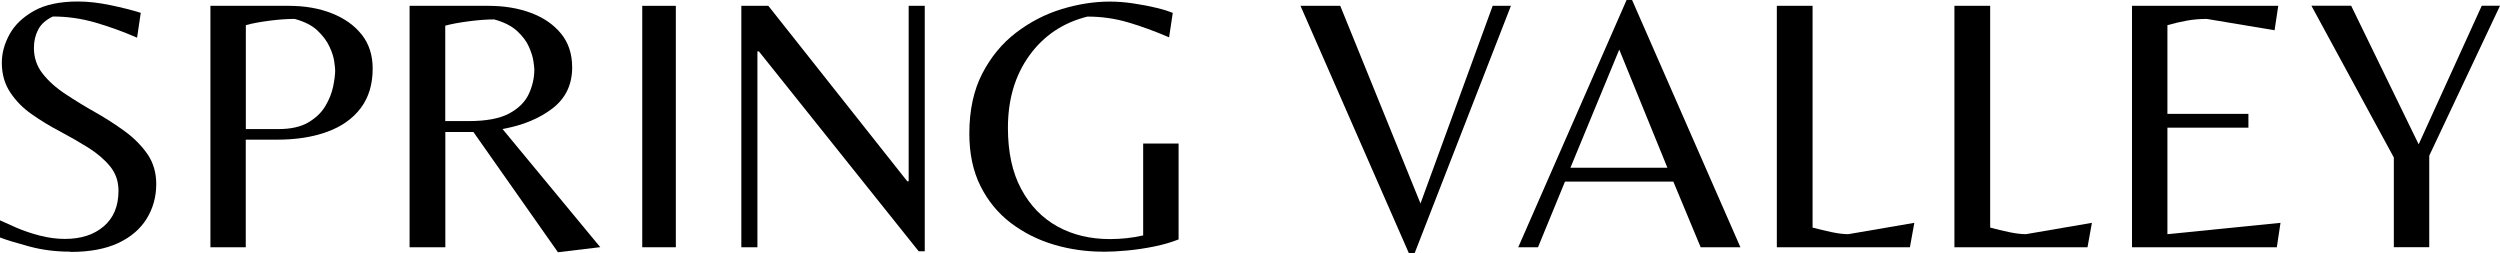
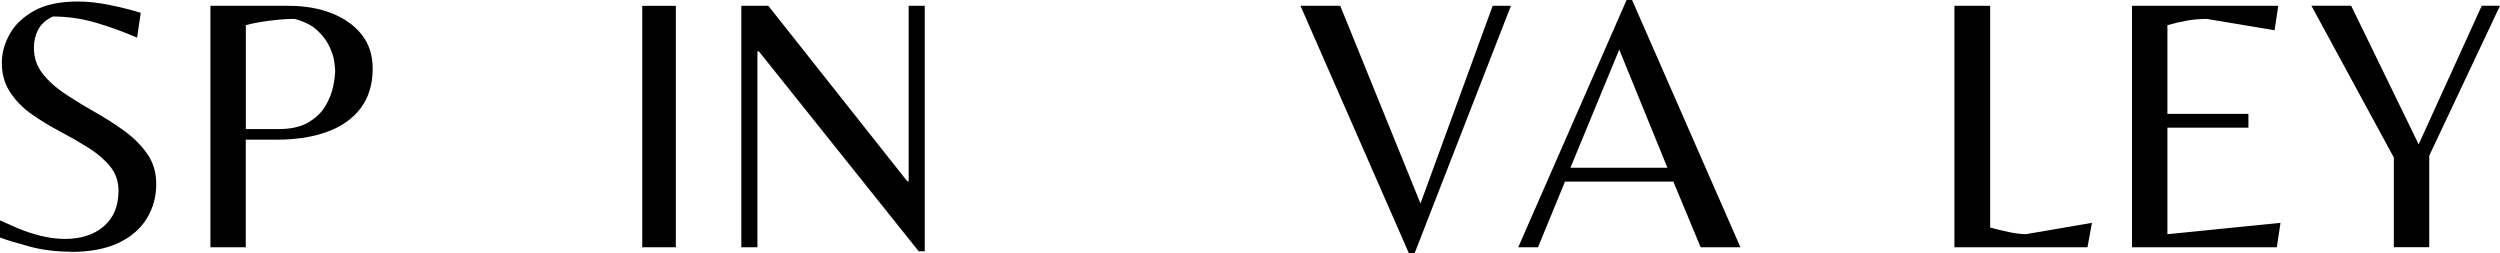
<svg xmlns="http://www.w3.org/2000/svg" id="logos" viewBox="0 0 300 30.37">
  <path d="M8.45,30.2c-1.72,0-3.35-.2-4.88-.61-1.53-.41-2.72-.77-3.57-1.09v-2.06c.5.23,1.17.53,2.01.9.85.36,1.78.68,2.8.94,1.02.26,2.01.39,2.98.39,1.93,0,3.48-.5,4.66-1.51,1.18-1.01,1.77-2.43,1.77-4.27,0-1.14-.34-2.11-1.01-2.93-.67-.82-1.54-1.56-2.6-2.23-1.07-.67-2.2-1.32-3.39-1.95-1.2-.63-2.33-1.31-3.39-2.06-1.07-.74-1.93-1.62-2.6-2.63-.67-1.01-1.01-2.19-1.01-3.57,0-1.14.31-2.27.92-3.39.61-1.12,1.59-2.06,2.93-2.82C5.41.55,7.18.18,9.37.18c1.2,0,2.49.15,3.89.44,1.4.29,2.61.6,3.63.92l-.44,2.98c-1.69-.73-3.37-1.34-5.03-1.82-1.66-.48-3.36-.72-5.08-.72-.85.41-1.44.94-1.77,1.6-.34.66-.5,1.38-.5,2.17,0,1.17.35,2.2,1.05,3.09.7.89,1.61,1.71,2.74,2.45,1.12.74,2.3,1.47,3.55,2.17,1.24.7,2.42,1.46,3.55,2.28,1.12.82,2.03,1.74,2.74,2.76.7,1.02,1.05,2.22,1.05,3.59,0,1.52-.38,2.9-1.14,4.14-.76,1.24-1.9,2.22-3.41,2.93-1.52.71-3.43,1.07-5.73,1.07Z" />
  <path d="M25.25,29.67V.7h9.41c1.93,0,3.65.3,5.16.9,1.52.6,2.71,1.45,3.59,2.56s1.31,2.47,1.31,4.07c0,1.9-.48,3.48-1.44,4.75-.96,1.27-2.31,2.22-4.03,2.84-1.72.63-3.72.94-6,.94h-3.76v12.91h-4.25ZM29.5,15.49h3.89c1.49,0,2.68-.26,3.59-.79.9-.53,1.59-1.18,2.06-1.97.47-.79.78-1.58.94-2.36.16-.79.24-1.43.24-1.93,0-.18-.04-.53-.11-1.05-.07-.53-.26-1.12-.57-1.79-.31-.67-.79-1.31-1.44-1.93s-1.57-1.08-2.74-1.4c-.9,0-1.93.07-3.06.22-1.14.15-2.07.32-2.8.53v12.47Z" />
-   <path d="M66.96,30.28l-10.15-14.44h-3.37v13.83h-4.29V.7h9.45c1.9,0,3.6.28,5.12.85,1.52.57,2.72,1.4,3.61,2.49.89,1.09,1.33,2.44,1.33,4.05,0,2.07-.79,3.71-2.36,4.92-1.58,1.21-3.57,2.04-6,2.47l11.73,14.18-5.08.61ZM53.44,14.53h2.8c2.13,0,3.76-.31,4.88-.92,1.12-.61,1.9-1.39,2.34-2.34.44-.95.66-1.93.66-2.95,0-.15-.04-.47-.11-.98-.07-.51-.26-1.09-.55-1.75-.29-.66-.77-1.28-1.42-1.88-.66-.6-1.57-1.06-2.74-1.38-.85,0-1.85.07-3,.22-1.15.15-2.11.32-2.87.53v11.47Z" />
  <path d="M77.07,29.67V.7h4.03v28.97h-4.03Z" />
  <path d="M110.24,30.15l-19.17-23.98h-.18v23.5h-1.93V.7h3.24l16.67,21.05h.17V.7h1.93v29.45h-.74Z" />
-   <path d="M132.38,30.2c-2.04,0-4.02-.28-5.93-.85-1.91-.57-3.63-1.44-5.16-2.6-1.53-1.17-2.74-2.64-3.63-4.42-.89-1.78-1.34-3.88-1.34-6.3,0-2.8.52-5.2,1.55-7.2,1.04-2,2.39-3.64,4.07-4.92,1.68-1.28,3.5-2.22,5.47-2.82,1.97-.6,3.89-.9,5.75-.9.9,0,1.85.07,2.84.22.99.15,1.91.32,2.76.53.85.2,1.5.41,1.97.61l-.44,2.93c-1.69-.73-3.33-1.33-4.9-1.79-1.58-.47-3.21-.7-4.9-.7-2.92.73-5.24,2.28-6.96,4.66-1.72,2.38-2.58,5.27-2.58,8.69,0,2.92.53,5.37,1.6,7.35,1.06,1.98,2.52,3.48,4.35,4.49s3.94,1.51,6.3,1.51c.67,0,1.34-.04,2.01-.11.67-.07,1.33-.18,1.97-.33v-11.03h4.25v11.51c-.88.35-1.85.63-2.93.85-1.08.22-2.15.38-3.22.48-1.07.1-2.04.15-2.91.15Z" />
  <path d="M169.06,30.37L156.06.7h4.77l9.63,23.72L179.12.7h2.19l-11.55,29.67h-.7Z" />
  <path d="M182.19,29.67L195.19,0h.66l13,29.67h-4.77l-3.28-7.88h-13l-3.24,7.88h-2.36ZM188.45,20.13h11.64l-5.78-14.18-5.86,14.18Z" />
-   <path d="M213.22,29.67V.7h4.29v26.61c.76.2,1.52.39,2.3.55.77.16,1.44.24,1.99.24l7.92-1.36-.53,2.93h-15.97Z" />
  <path d="M234.53,29.67V.7h4.29v26.61c.76.2,1.52.39,2.3.55.77.16,1.44.24,1.99.24l7.92-1.36-.53,2.93h-15.97Z" />
  <path d="M255.84,29.67V.7h17.55l-.44,2.93-8.14-1.36c-.85,0-1.63.07-2.36.2-.73.13-1.52.31-2.36.55v10.64h9.72v1.66h-9.72v12.78l13.57-1.36-.44,2.93h-17.37Z" />
  <path d="M287.26,29.67v-10.77l-9.89-18.21h4.77l8.1,16.63,7.57-16.63h2.19l-8.49,17.99v10.98h-4.25Z" />
</svg>